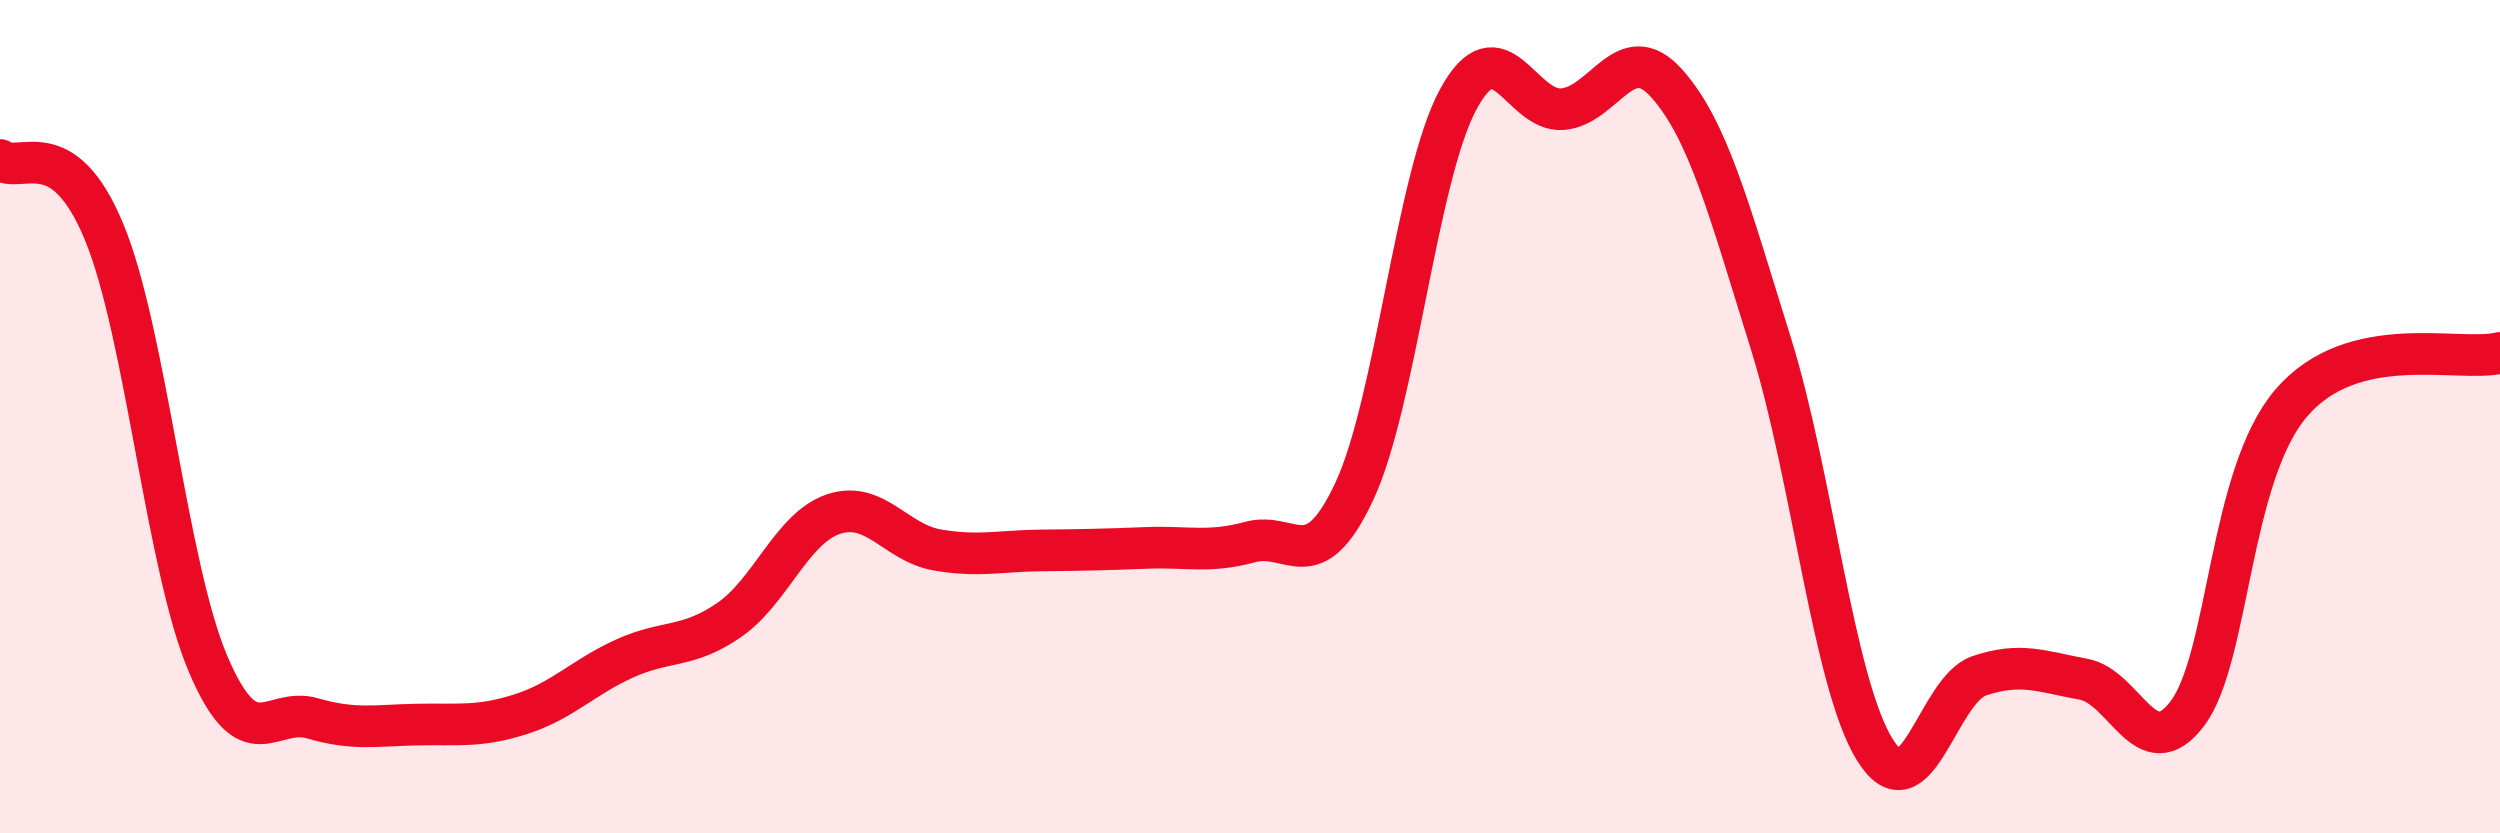
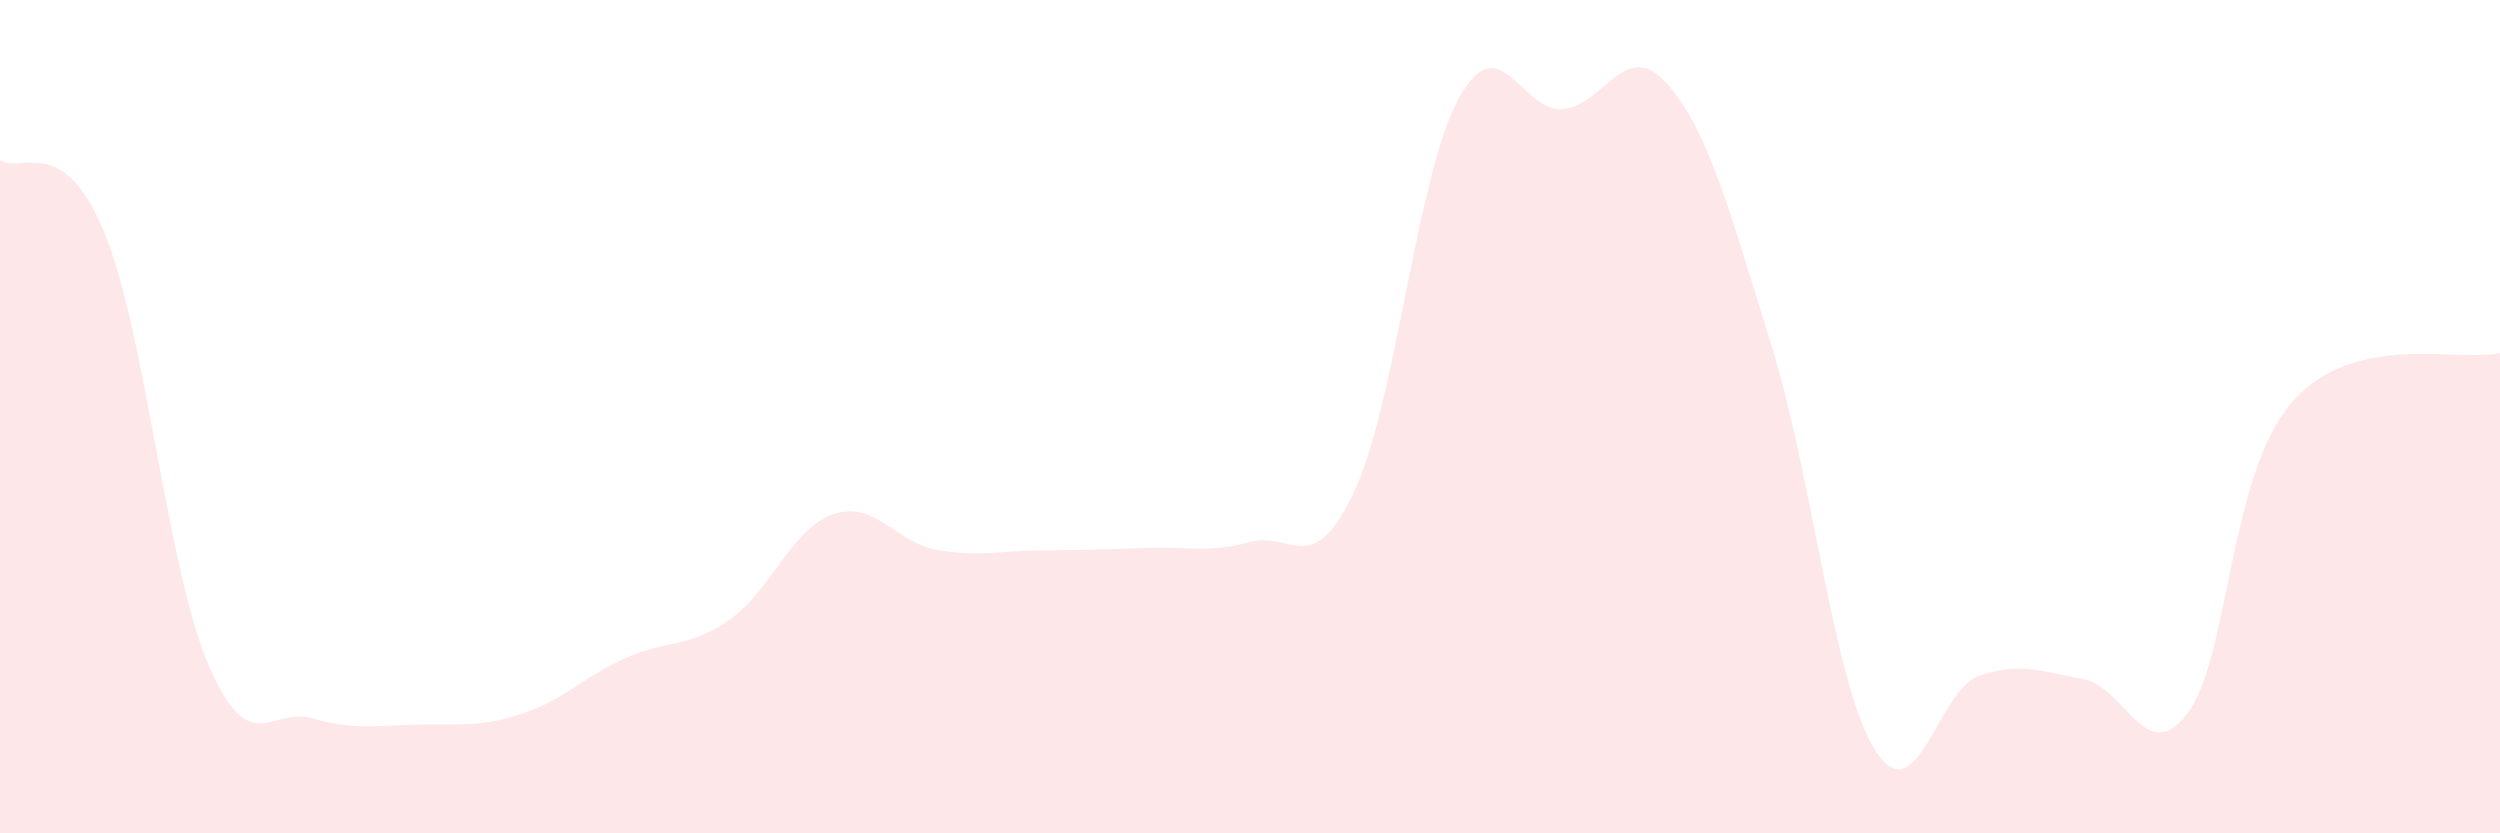
<svg xmlns="http://www.w3.org/2000/svg" width="60" height="20" viewBox="0 0 60 20">
  <path d="M 0,3.84 C 0.5,4.19 1.5,3.15 2.5,5.57 C 3.5,7.99 4,13.62 5,15.95 C 6,18.28 6.5,16.95 7.5,17.24 C 8.5,17.53 9,17.41 10,17.39 C 11,17.37 11.5,17.46 12.5,17.14 C 13.5,16.82 14,16.25 15,15.8 C 16,15.35 16.5,15.57 17.5,14.88 C 18.5,14.19 19,12.68 20,12.34 C 21,12 21.5,13.03 22.5,13.2 C 23.5,13.37 24,13.22 25,13.21 C 26,13.2 26.5,13.19 27.5,13.15 C 28.5,13.11 29,13.28 30,13.01 C 31,12.74 31.5,13.93 32.5,11.8 C 33.5,9.67 34,4.22 35,2.38 C 36,0.54 36.5,2.7 37.5,2.62 C 38.5,2.54 39,0.88 40,2 C 41,3.12 41.5,5.04 42.5,8.24 C 43.5,11.44 44,16.4 45,18 C 46,19.6 46.5,16.56 47.5,16.22 C 48.5,15.88 49,16.12 50,16.3 C 51,16.48 51.5,18.45 52.5,17.12 C 53.5,15.79 53.5,11.39 55,9.66 C 56.5,7.93 59,8.71 60,8.47L60 20L0 20Z" fill="#EB0A25" opacity="0.1" stroke-linecap="round" stroke-linejoin="round" />
-   <path d="M 0,3.84 C 0.5,4.19 1.5,3.15 2.5,5.57 C 3.5,7.99 4,13.62 5,15.95 C 6,18.28 6.5,16.95 7.5,17.24 C 8.5,17.53 9,17.41 10,17.39 C 11,17.37 11.5,17.46 12.5,17.14 C 13.5,16.82 14,16.25 15,15.8 C 16,15.35 16.5,15.57 17.5,14.88 C 18.5,14.19 19,12.68 20,12.34 C 21,12 21.5,13.03 22.5,13.2 C 23.5,13.37 24,13.22 25,13.21 C 26,13.2 26.5,13.19 27.5,13.15 C 28.5,13.11 29,13.28 30,13.01 C 31,12.74 31.5,13.93 32.5,11.8 C 33.5,9.67 34,4.22 35,2.38 C 36,0.54 36.5,2.7 37.5,2.62 C 38.5,2.54 39,0.88 40,2 C 41,3.12 41.5,5.04 42.5,8.24 C 43.5,11.44 44,16.4 45,18 C 46,19.6 46.5,16.56 47.5,16.22 C 48.5,15.88 49,16.12 50,16.3 C 51,16.48 51.5,18.45 52.5,17.12 C 53.5,15.79 53.5,11.39 55,9.66 C 56.5,7.93 59,8.71 60,8.47" stroke="#EB0A25" stroke-width="1" fill="none" stroke-linecap="round" stroke-linejoin="round" />
</svg>